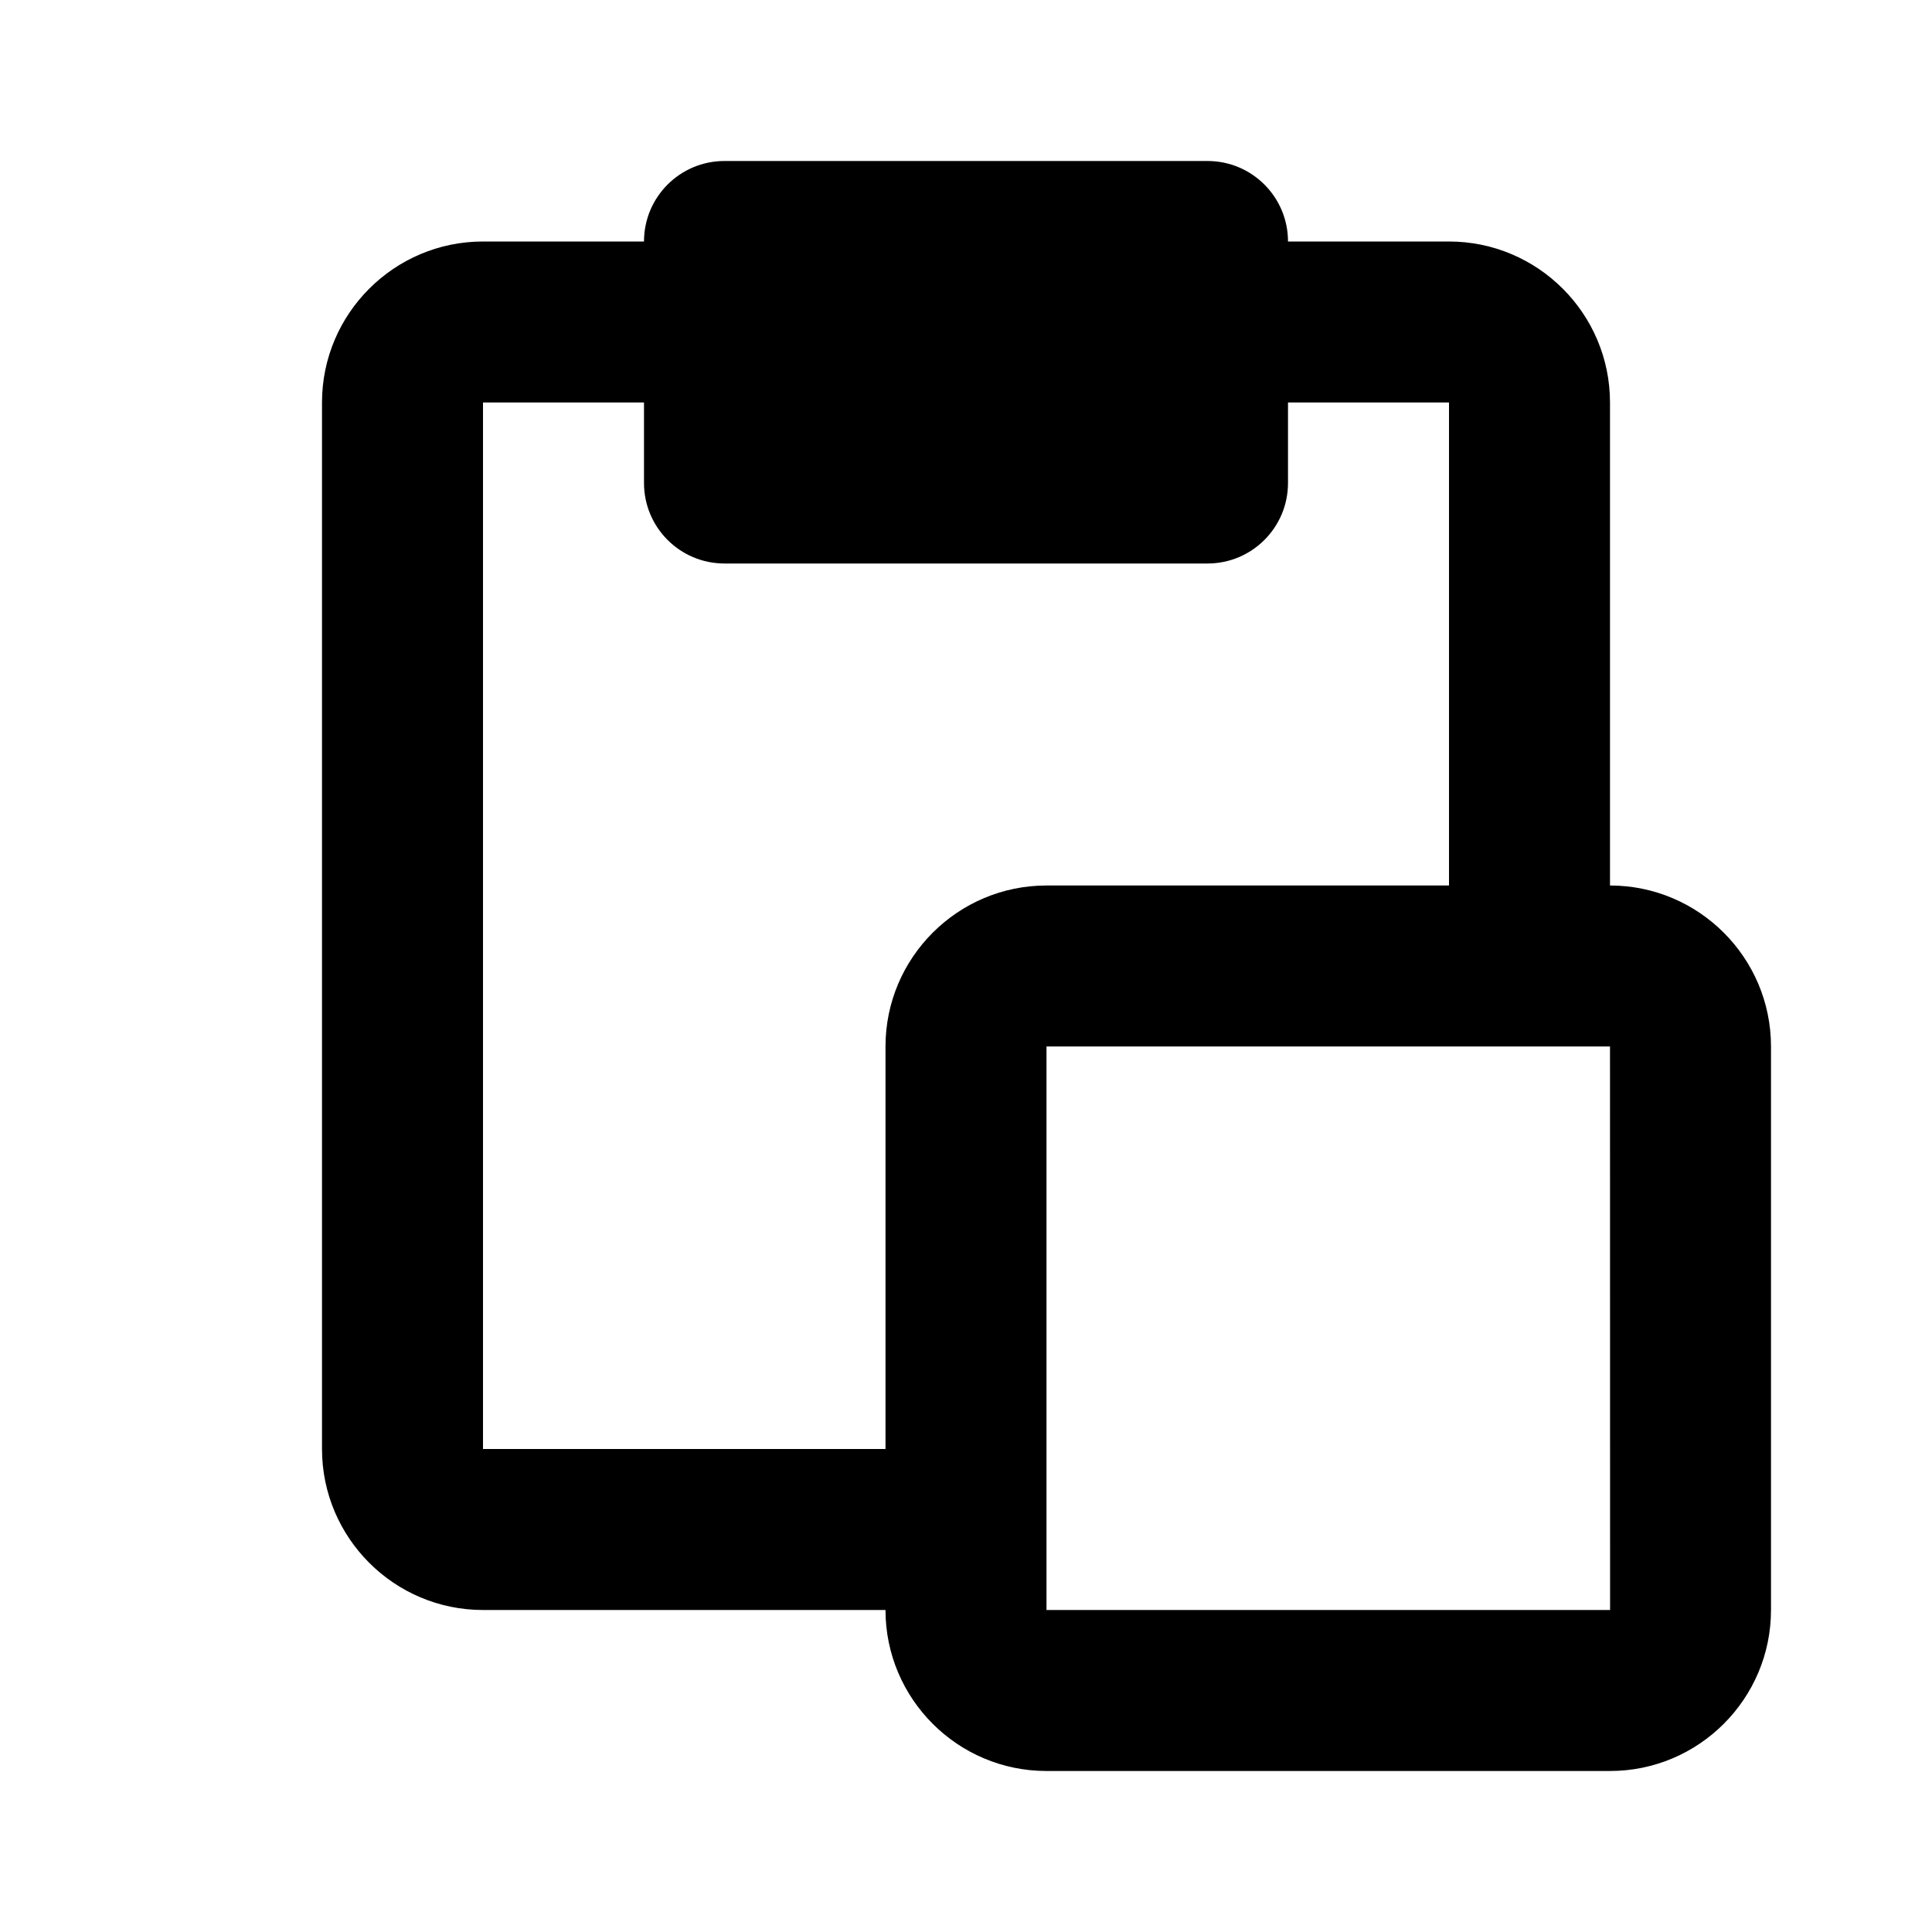
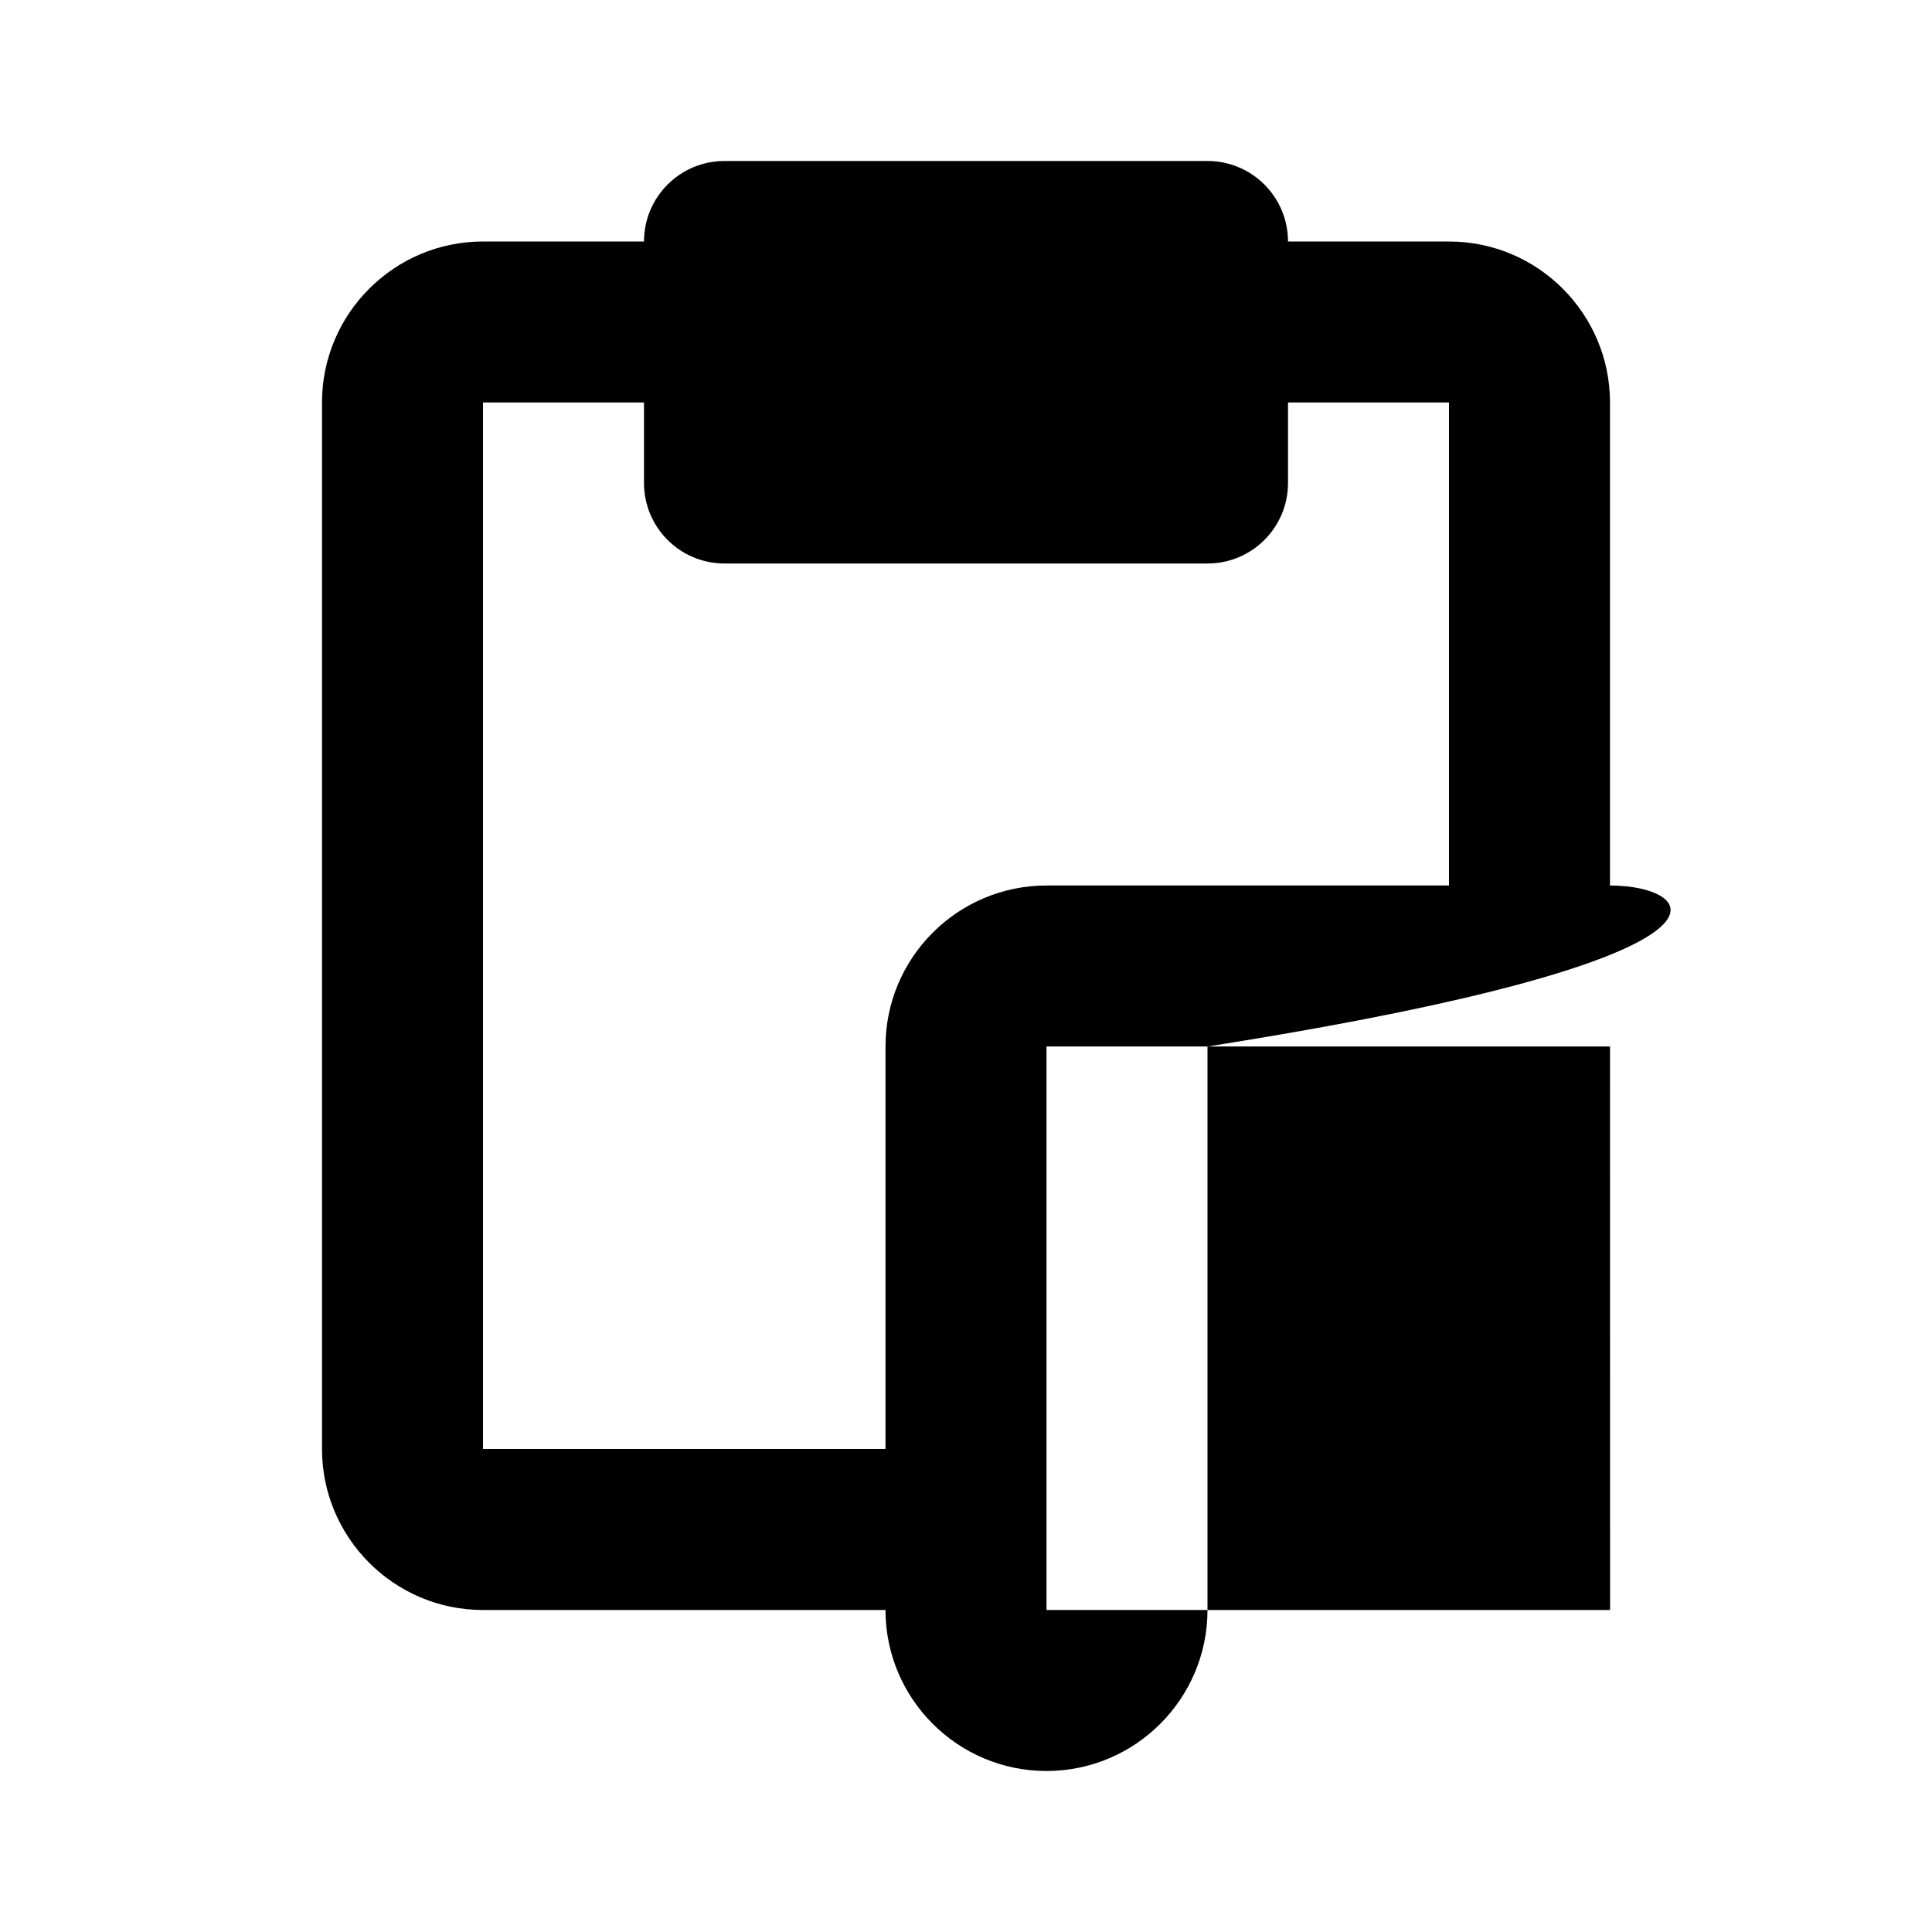
<svg xmlns="http://www.w3.org/2000/svg" width="24" height="24" viewBox="0 0 24 24">
-   <path d="M20,11V5c0-1.103-0.897-2-2-2h-2c0-0.552-0.447-1-1-1H9C8.447,2,8,2.448,8,3H6C4.897,3,4,3.897,4,5v13c0,1.103,0.897,2,2,2 h5c0,1.103,0.897,2,2,2h7c1.103,0,2-0.897,2-2v-7C22,11.897,21.103,11,20,11z M11,13v5H6V5h2v1c0,0.552,0.447,1,1,1h6 c0.553,0,1-0.448,1-1V5h2v6h-5C11.897,11,11,11.897,11,13z M13,20v-7h7l0.001,7H13z" />
+   <path d="M20,11V5c0-1.103-0.897-2-2-2h-2c0-0.552-0.447-1-1-1H9C8.447,2,8,2.448,8,3H6C4.897,3,4,3.897,4,5v13c0,1.103,0.897,2,2,2 h5c0,1.103,0.897,2,2,2c1.103,0,2-0.897,2-2v-7C22,11.897,21.103,11,20,11z M11,13v5H6V5h2v1c0,0.552,0.447,1,1,1h6 c0.553,0,1-0.448,1-1V5h2v6h-5C11.897,11,11,11.897,11,13z M13,20v-7h7l0.001,7H13z" />
</svg>